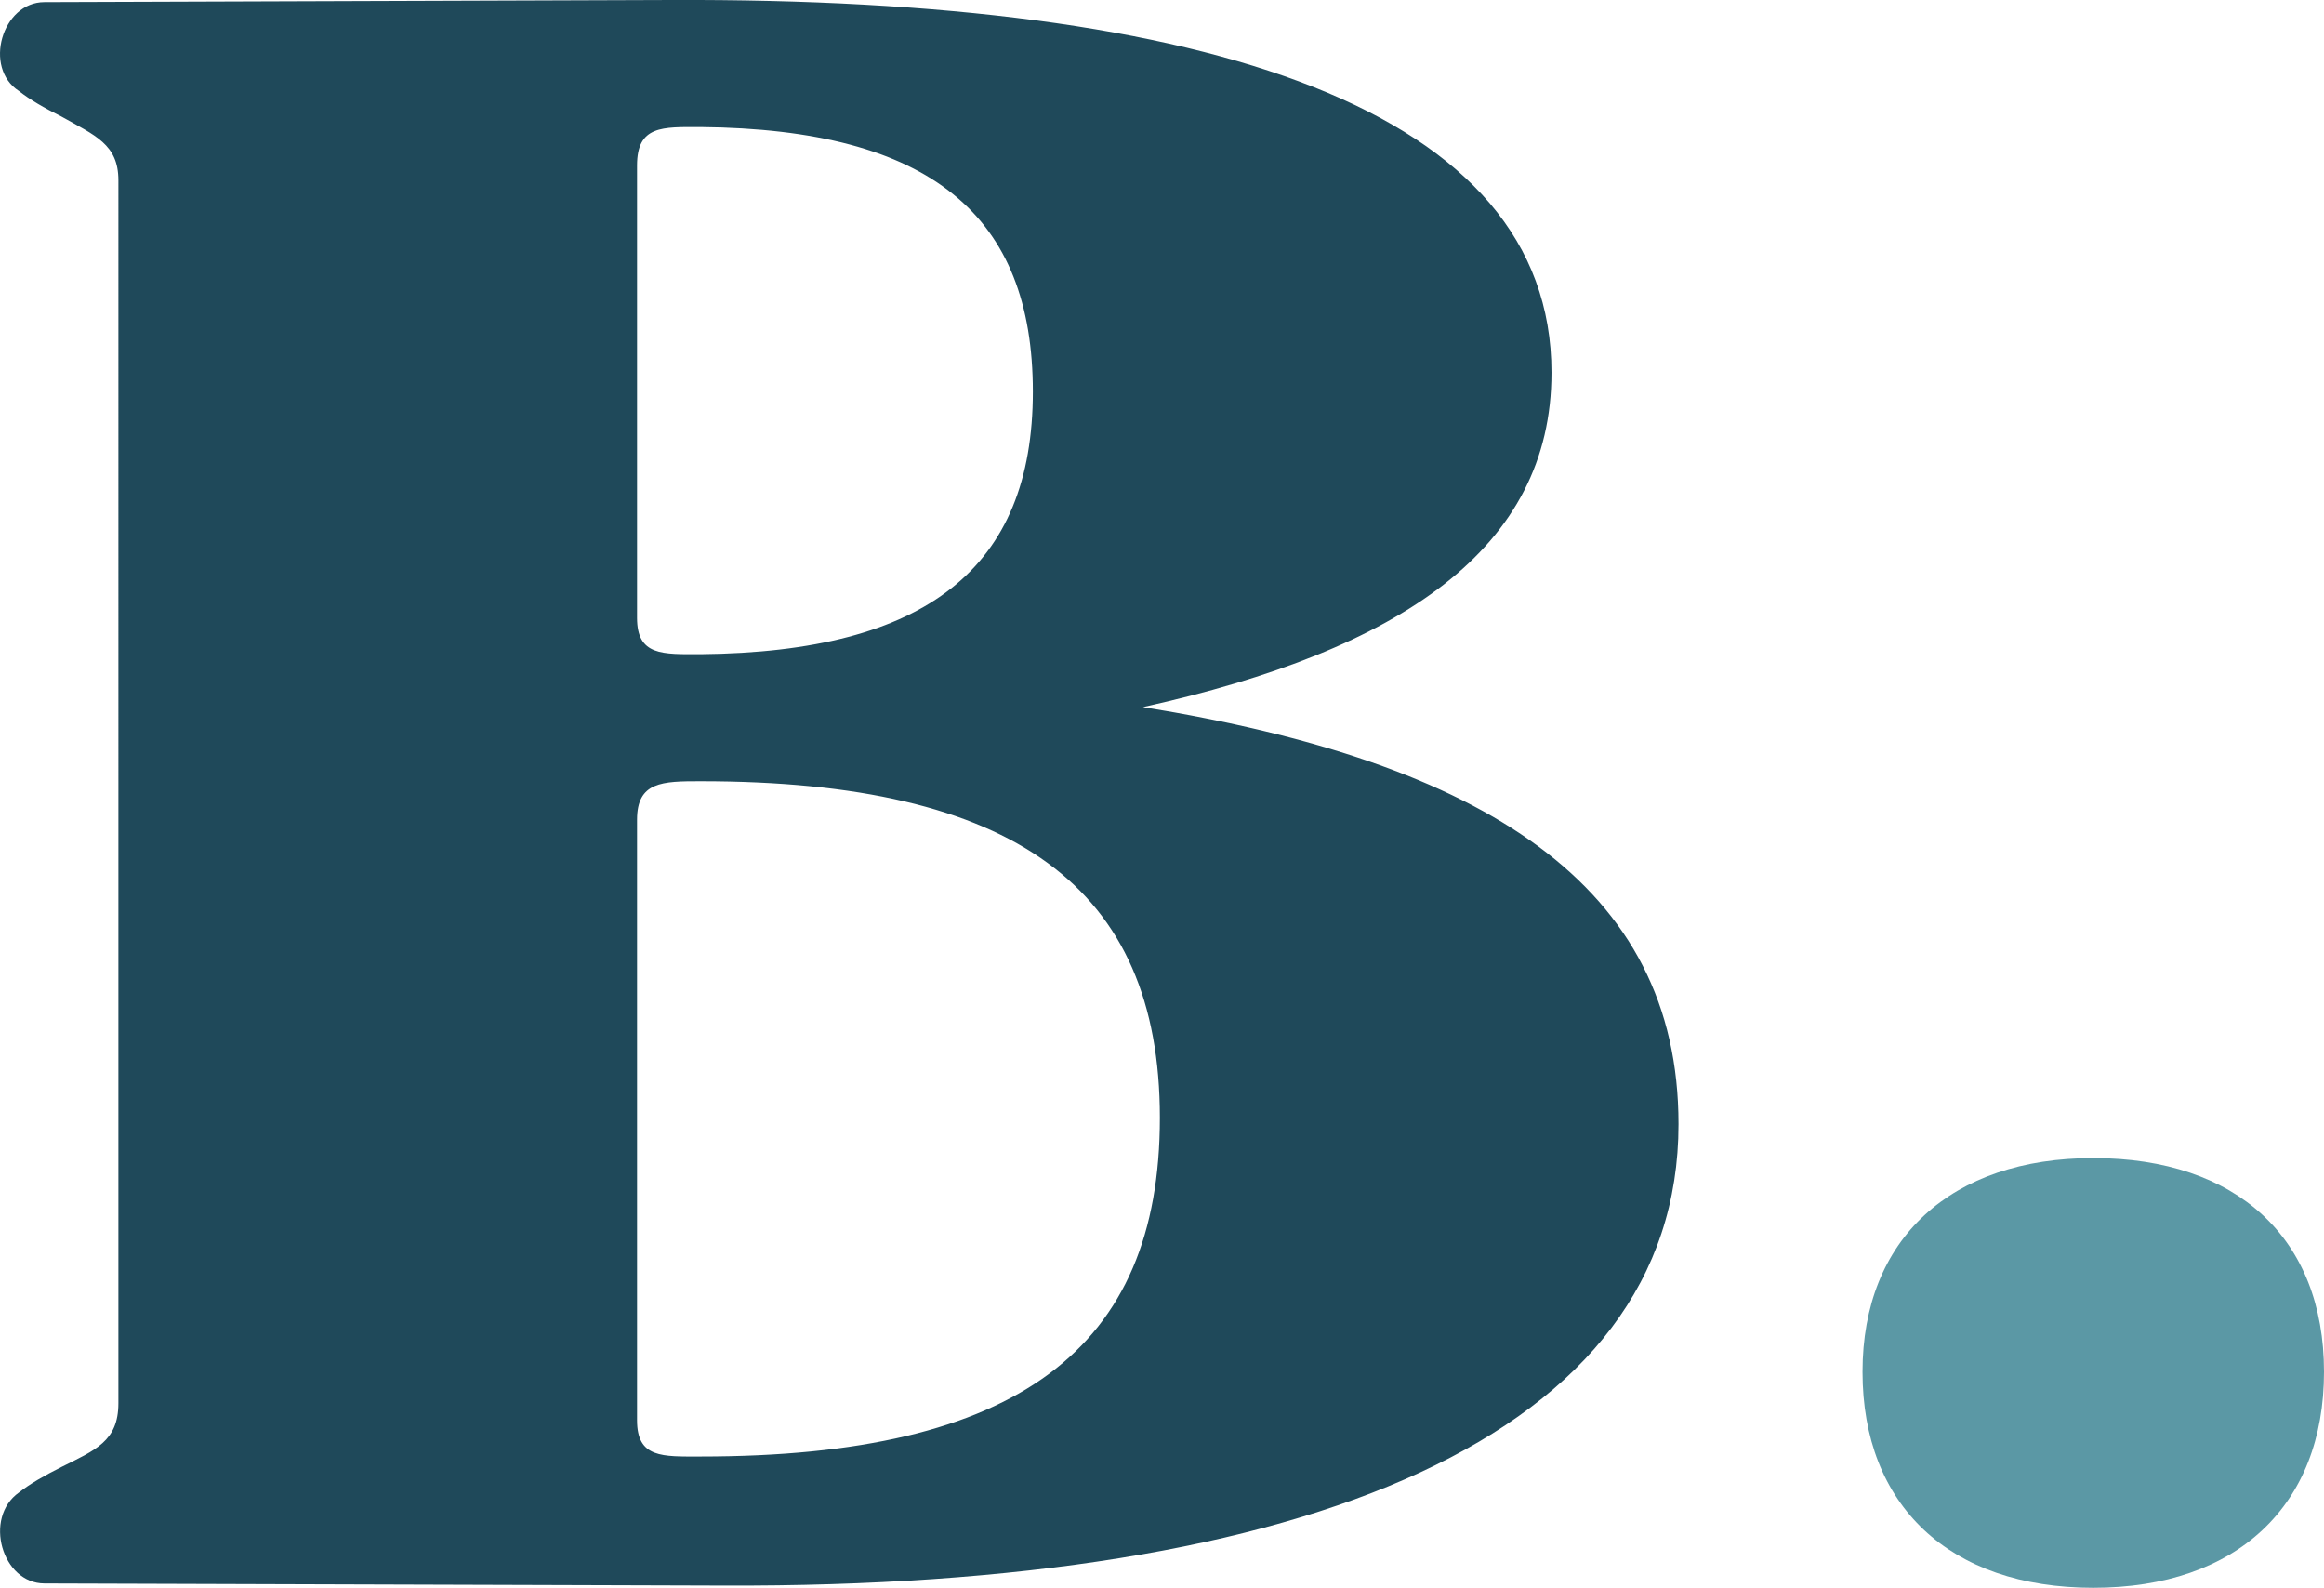
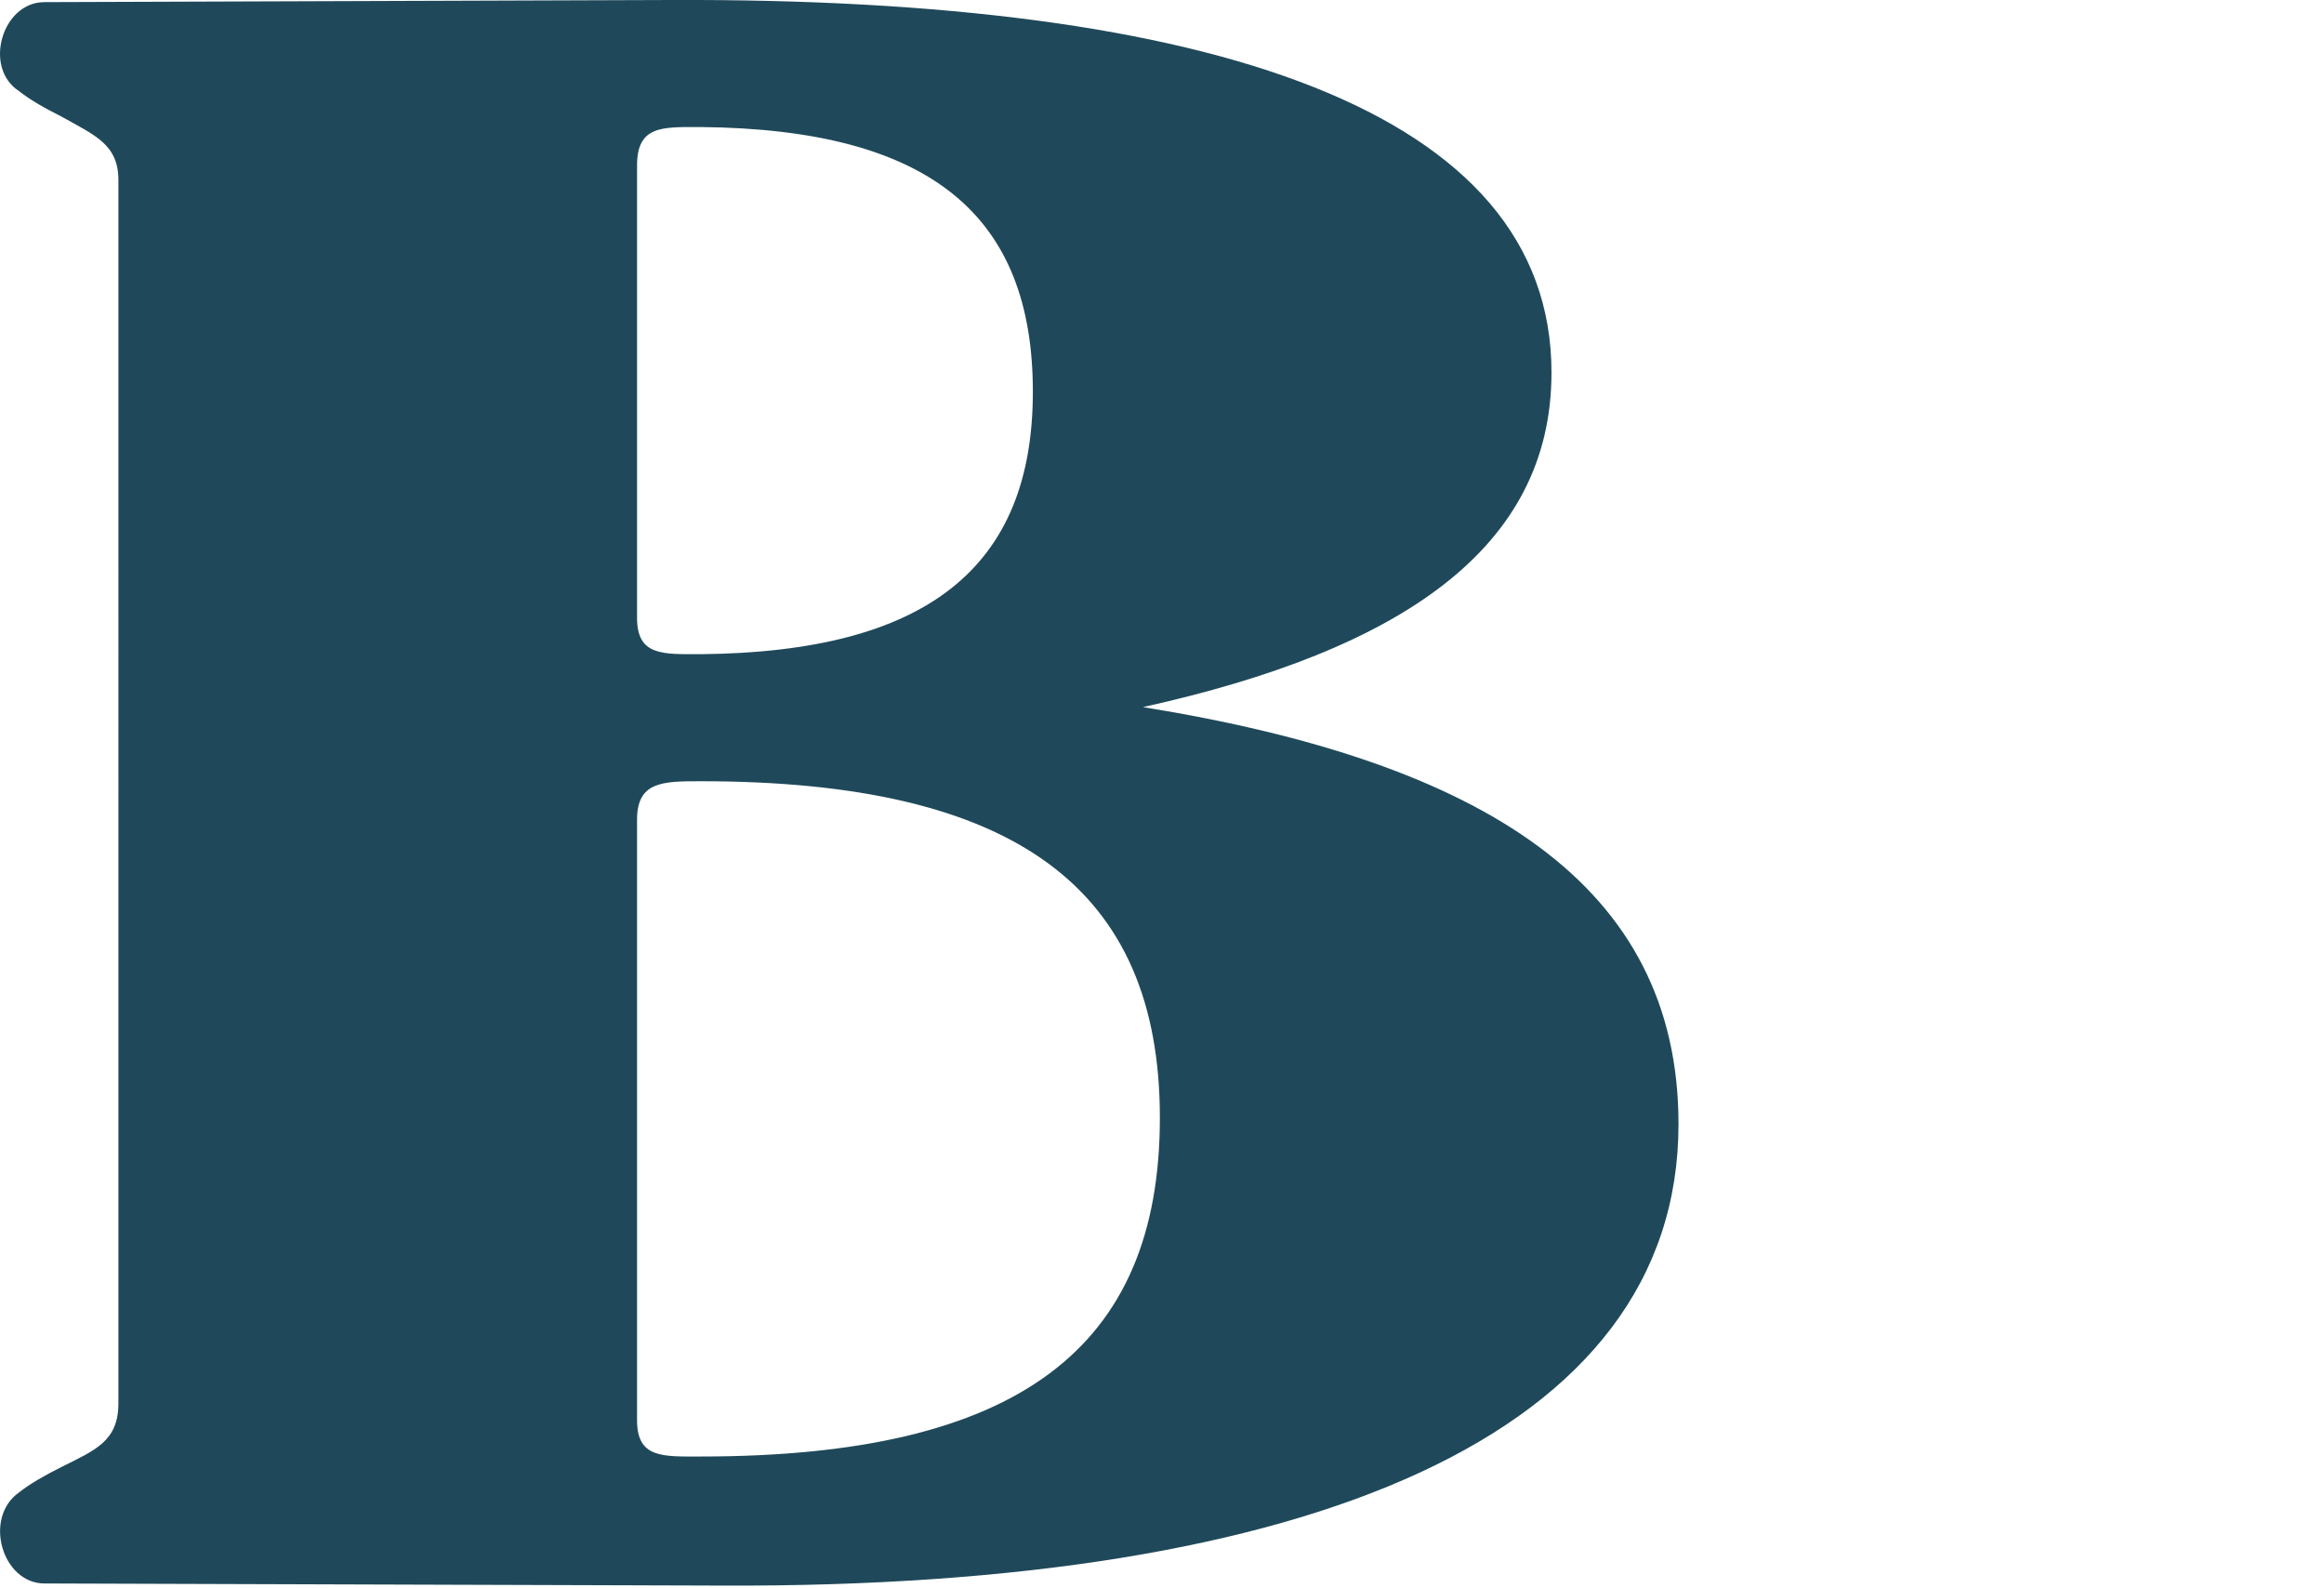
<svg xmlns="http://www.w3.org/2000/svg" id="Layer_2" data-name="Layer 2" viewBox="0 0 305.38 208.61">
  <defs>
    <style>      .cls-1 {        fill: #1f495a;      }      .cls-1, .cls-2 {        stroke-width: 0px;      }      .cls-2 {        fill: #5b98a5;      }    </style>
  </defs>
  <g id="Layer_1-2" data-name="Layer 1">
    <g>
      <path class="cls-1" d="m2.49,196.09c1.39-1.11,3.34-2.23,5.56-3.34,4.45-2.23,7.51-3.38,7.51-8.39V23.69c0-4.73-3.06-5.89-7.51-8.39-2.23-1.11-4.17-2.23-5.56-3.34C-2.24,8.9.27.28,5.83.28L88.16,0c70.93-.28,115.71,14.46,115.71,48.95,0,23.09-19.75,36.44-53.68,43.95,44.78,7.23,70.37,23.36,70.37,54.79,0,40.89-48.67,60.91-125.44,60.63l-89.28-.28c-5.56,0-8.07-8.62-3.34-11.96Zm81.22-114.92c0,5.01,3.34,4.78,8.34,4.78,29.76-.28,43.67-11.4,43.67-34.49s-13.35-34.49-43.67-34.77c-5.01,0-8.34-.23-8.34,5.05v59.43Zm8.34,110.19c41.72,0,60.36-14.19,60.36-44.5s-19.19-44.22-60.36-44.22c-5.01,0-8.34.05-8.34,5.05v78.9c0,5.01,3.34,4.77,8.34,4.77Z" />
-       <path class="cls-2" d="m275.06,152.15c18.91,0,30.32,10.57,30.32,28.09s-11.4,28.37-30.32,28.37-30.32-10.85-30.32-28.37,11.68-28.09,30.32-28.09Z" />
    </g>
  </g>
</svg>